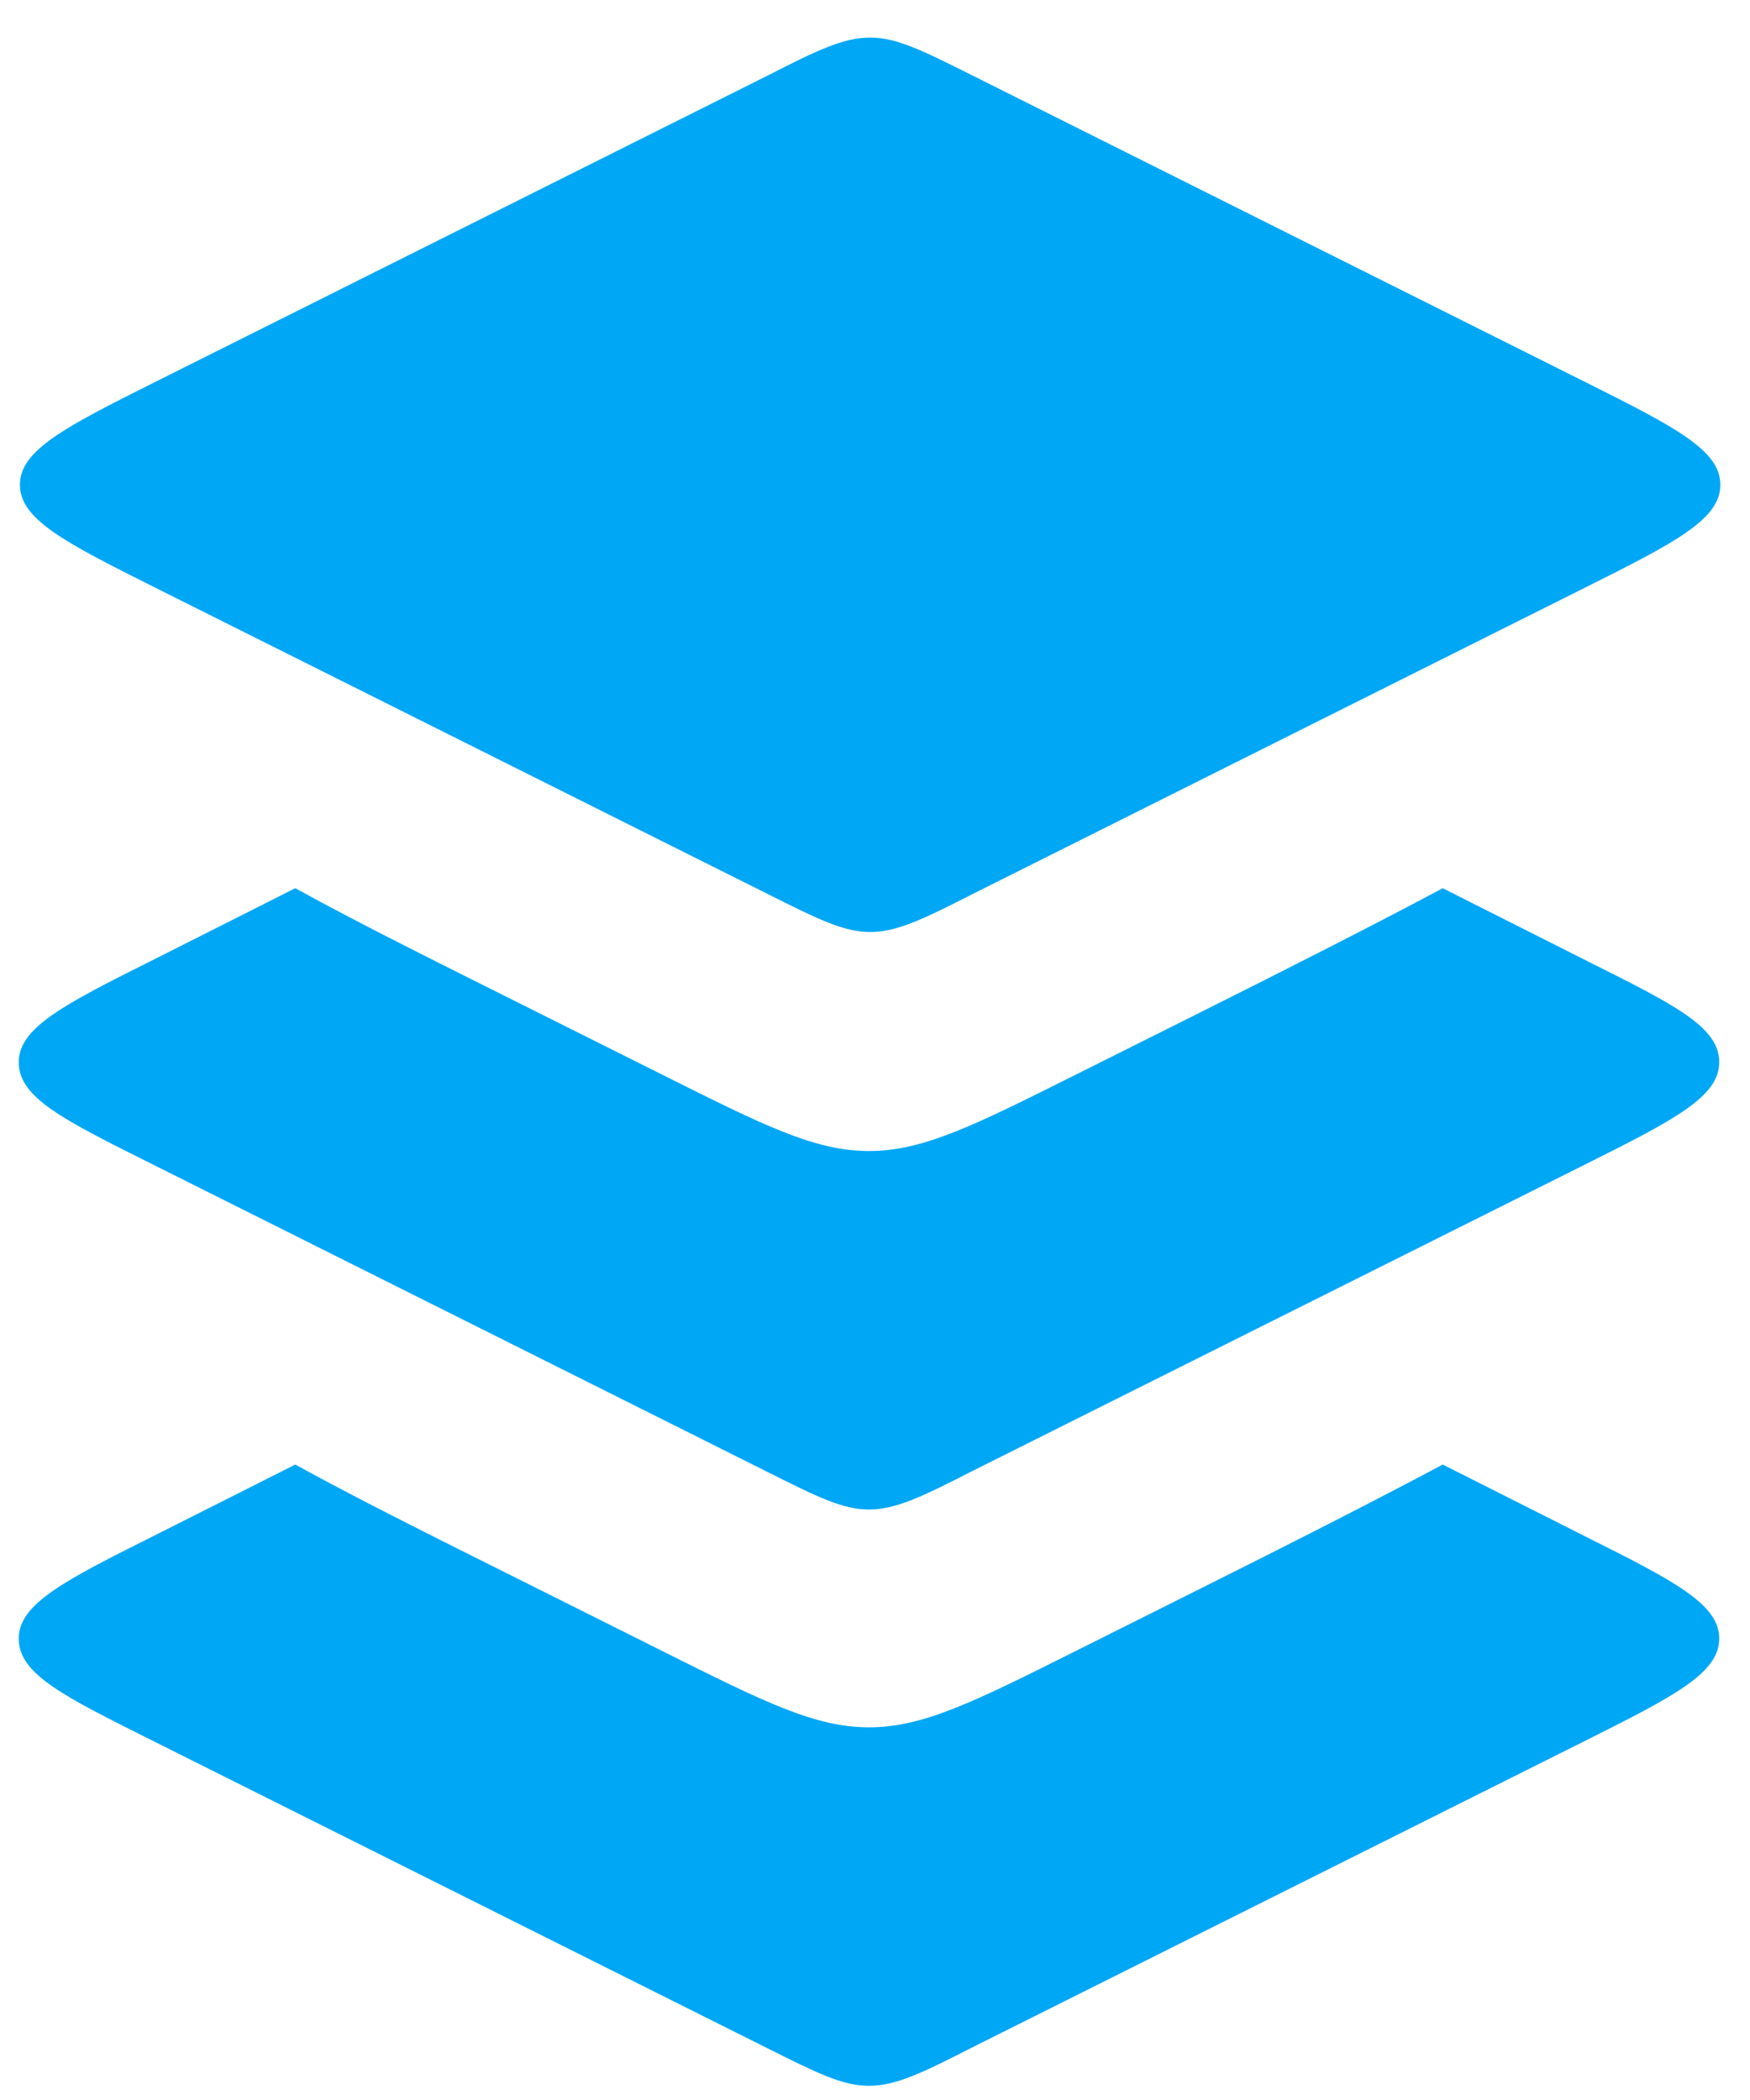
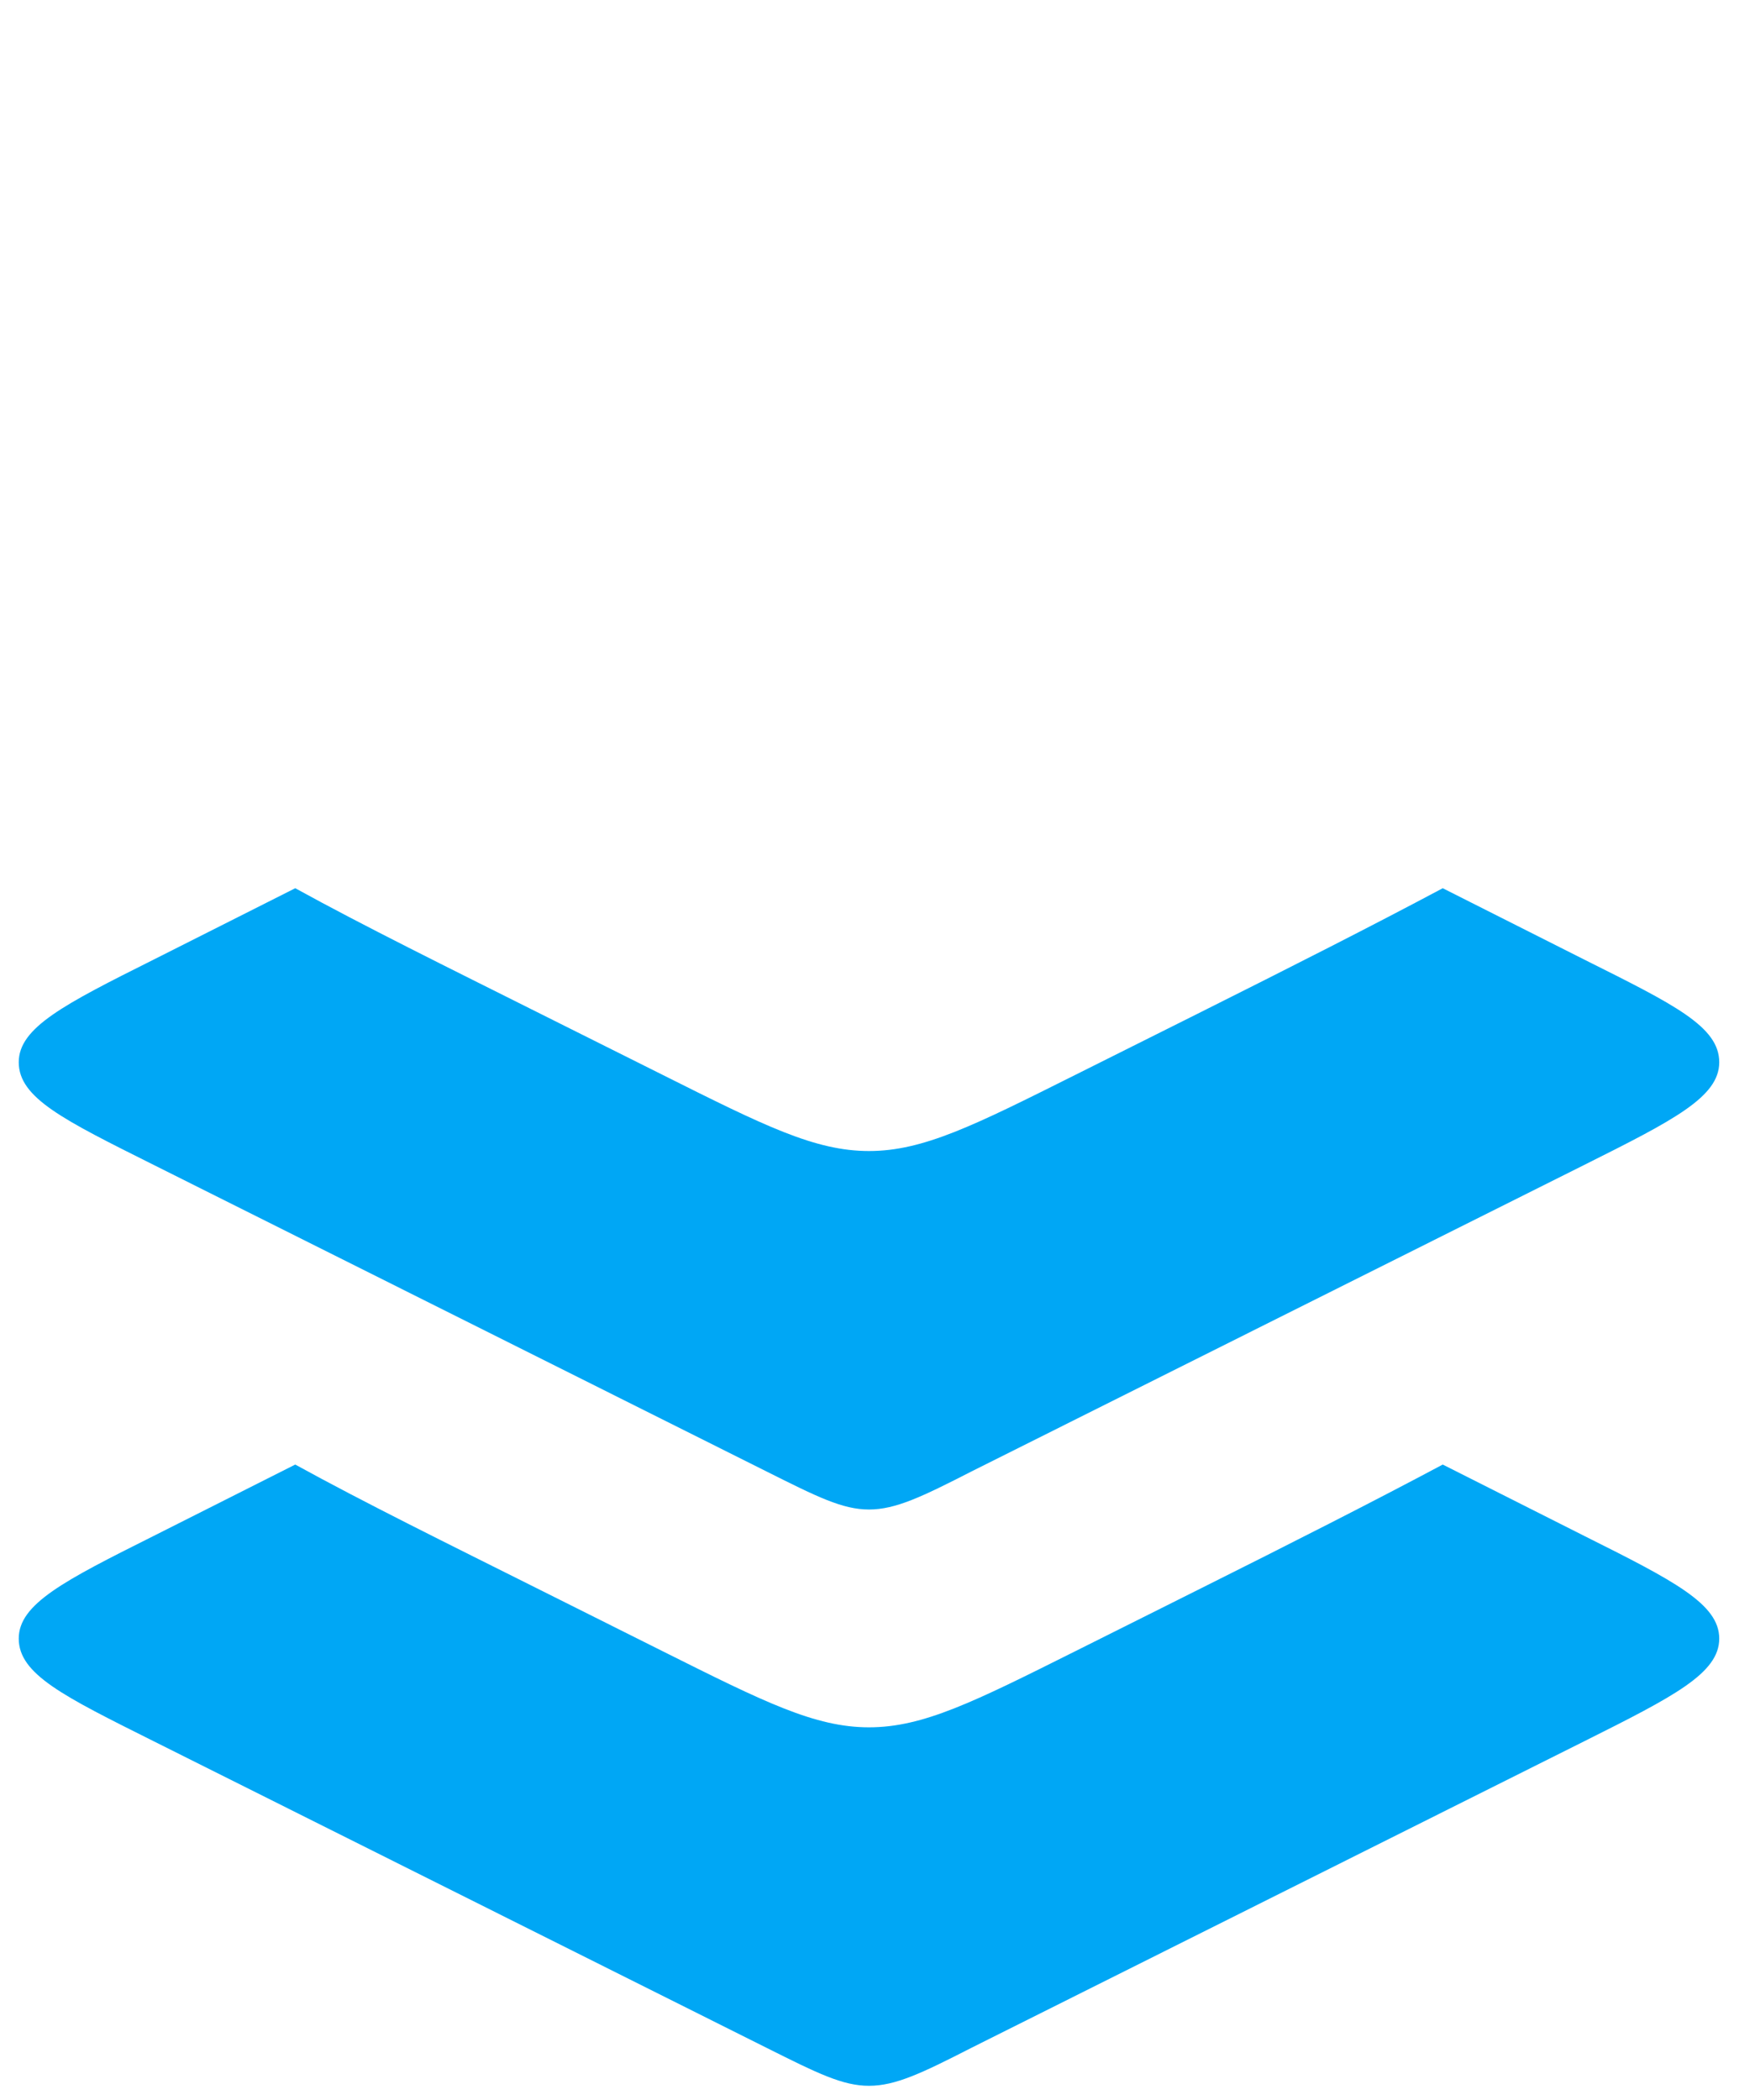
<svg xmlns="http://www.w3.org/2000/svg" width="45" height="54" viewBox="0 0 45 54" fill="none">
-   <path d="M40.772 9.828L25.012 1.944C23.708 1.292 23.056 0.966 22.375 0.966C21.694 0.966 21.012 1.292 19.738 1.944L3.978 9.828C1.667 10.984 0.512 11.577 0.512 12.466C0.512 13.355 1.667 13.948 3.978 15.104L19.738 22.988C21.042 23.64 21.694 23.966 22.375 23.966C23.056 23.966 23.738 23.64 25.012 22.988L40.772 15.104C43.083 13.948 44.238 13.355 44.238 12.466C44.238 11.577 43.083 10.984 40.772 9.828Z" fill="#00A7F5" />
  <path d="M19.709 37.837C21.012 38.49 21.664 38.816 22.345 38.816C23.027 38.816 23.708 38.49 24.982 37.837L40.742 29.953C43.053 28.797 44.209 28.205 44.209 27.315C44.209 26.397 43.053 25.833 40.742 24.677L37.099 22.84C35.321 23.788 33.218 24.855 30.788 26.071L27.648 27.641C25.041 28.946 23.738 29.598 22.345 29.598C20.953 29.598 19.649 28.946 17.042 27.641L13.902 26.071C11.473 24.855 9.369 23.818 7.592 22.84L3.948 24.677C1.637 25.833 0.482 26.426 0.482 27.315C0.482 28.234 1.637 28.797 3.948 29.953L19.709 37.837Z" fill="#00A7F5" />
  <path d="M3.948 44.773L19.709 52.657C21.012 53.309 21.664 53.635 22.345 53.635C23.027 53.635 23.708 53.309 24.982 52.657L40.742 44.773C43.053 43.617 44.209 43.024 44.209 42.135C44.209 41.246 43.053 40.653 40.742 39.497L37.099 37.66C35.321 38.608 33.218 39.675 30.788 40.89L27.648 42.461C25.041 43.765 23.738 44.417 22.345 44.417C20.953 44.417 19.649 43.765 17.042 42.461L13.902 40.89C11.473 39.675 9.369 38.638 7.592 37.66L3.948 39.497C1.637 40.653 0.482 41.246 0.482 42.135C0.482 43.054 1.637 43.617 3.948 44.773Z" fill="#00A7F5" />
</svg>